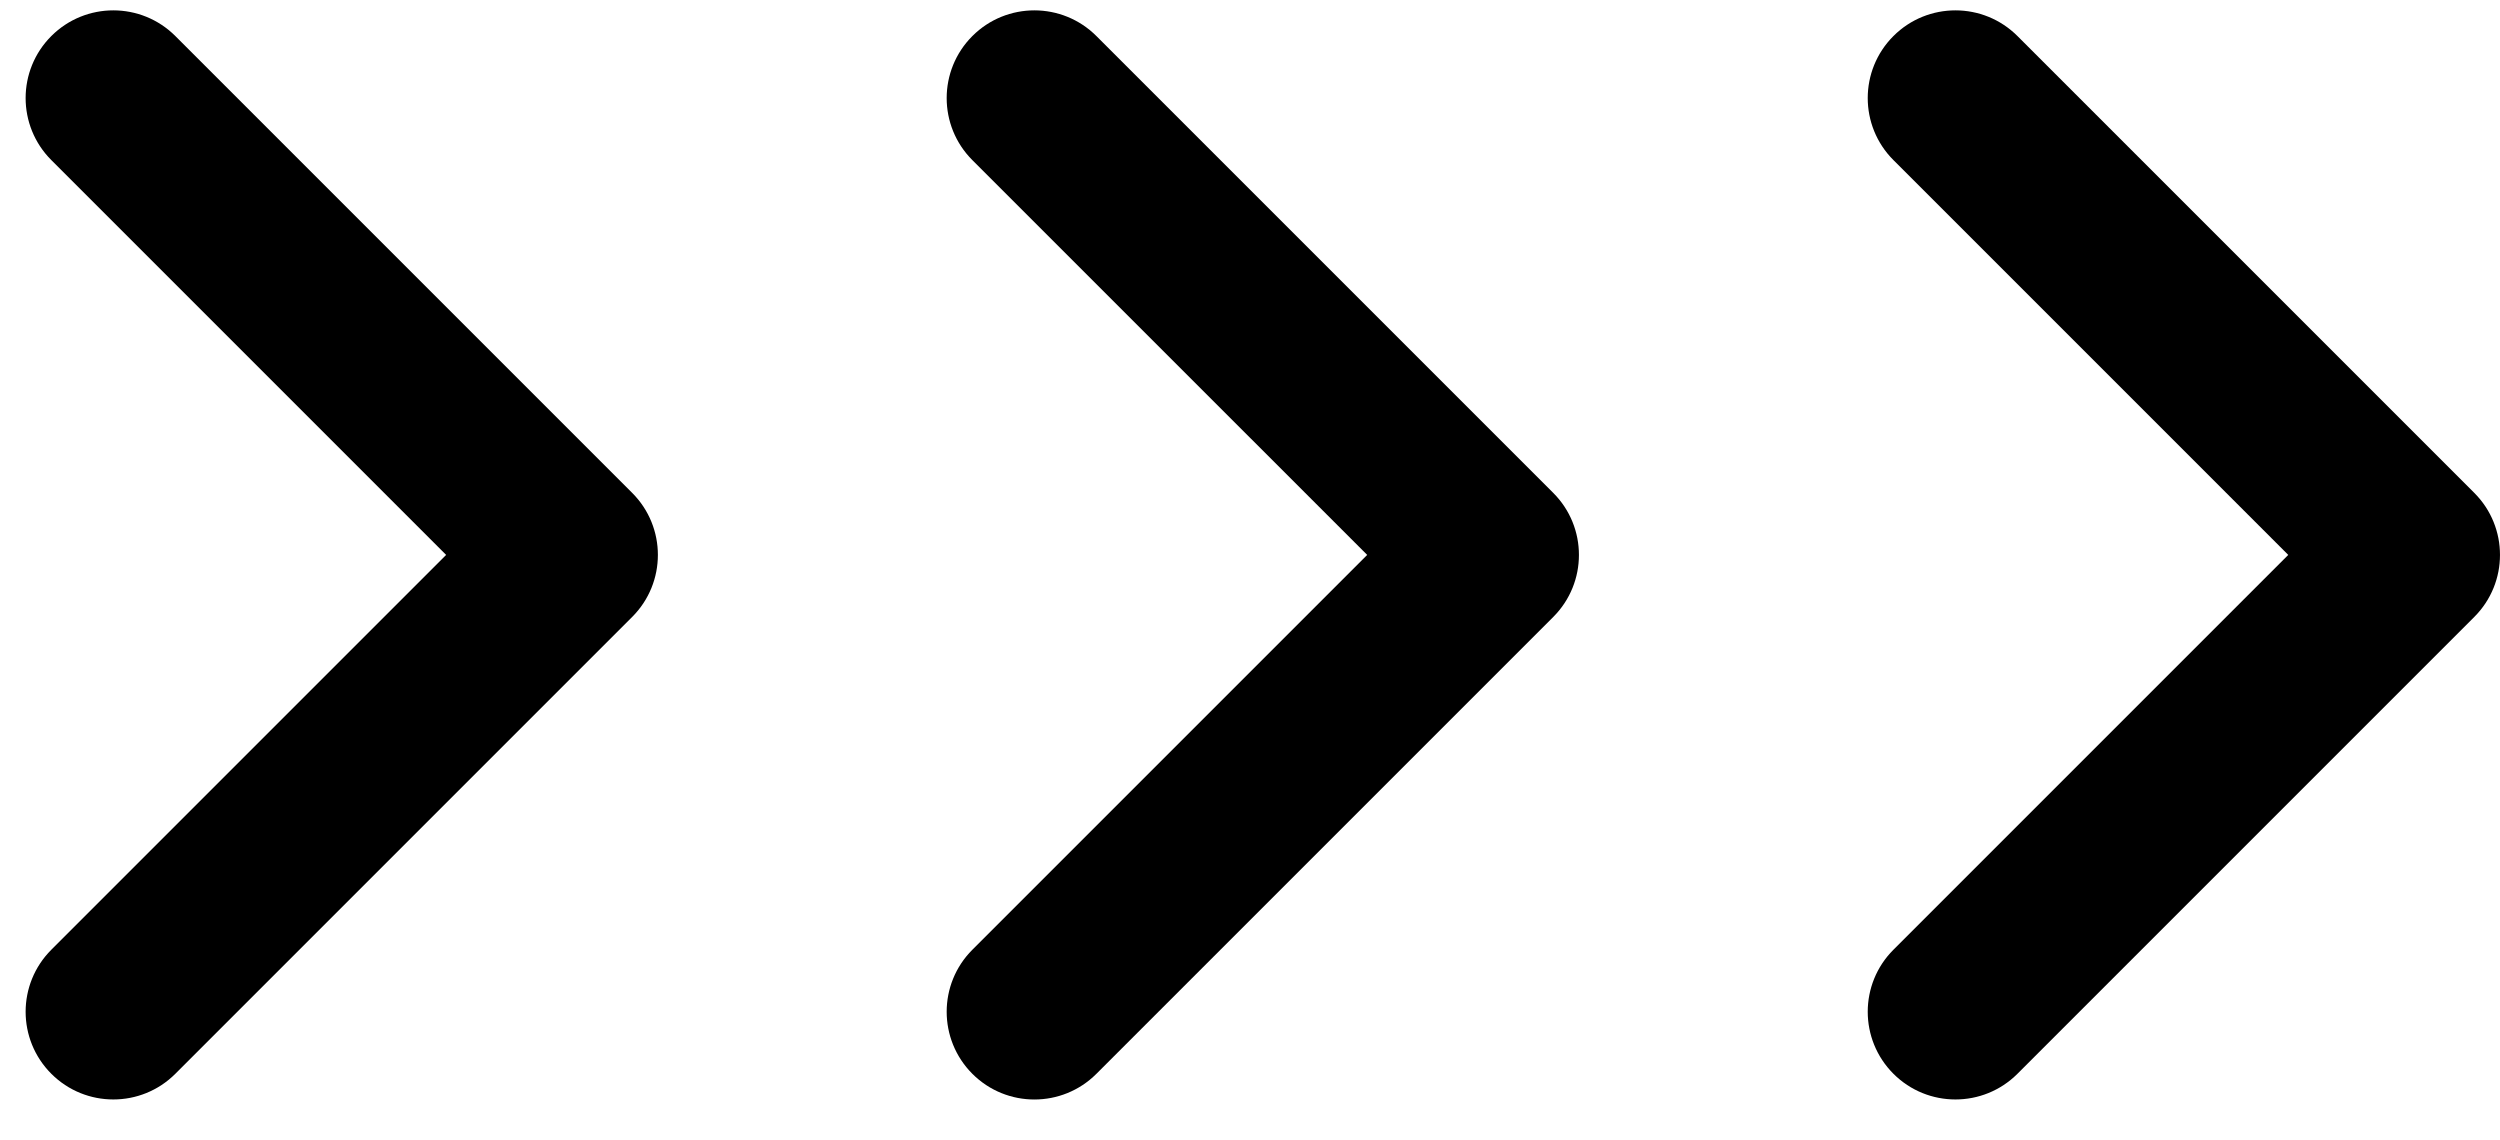
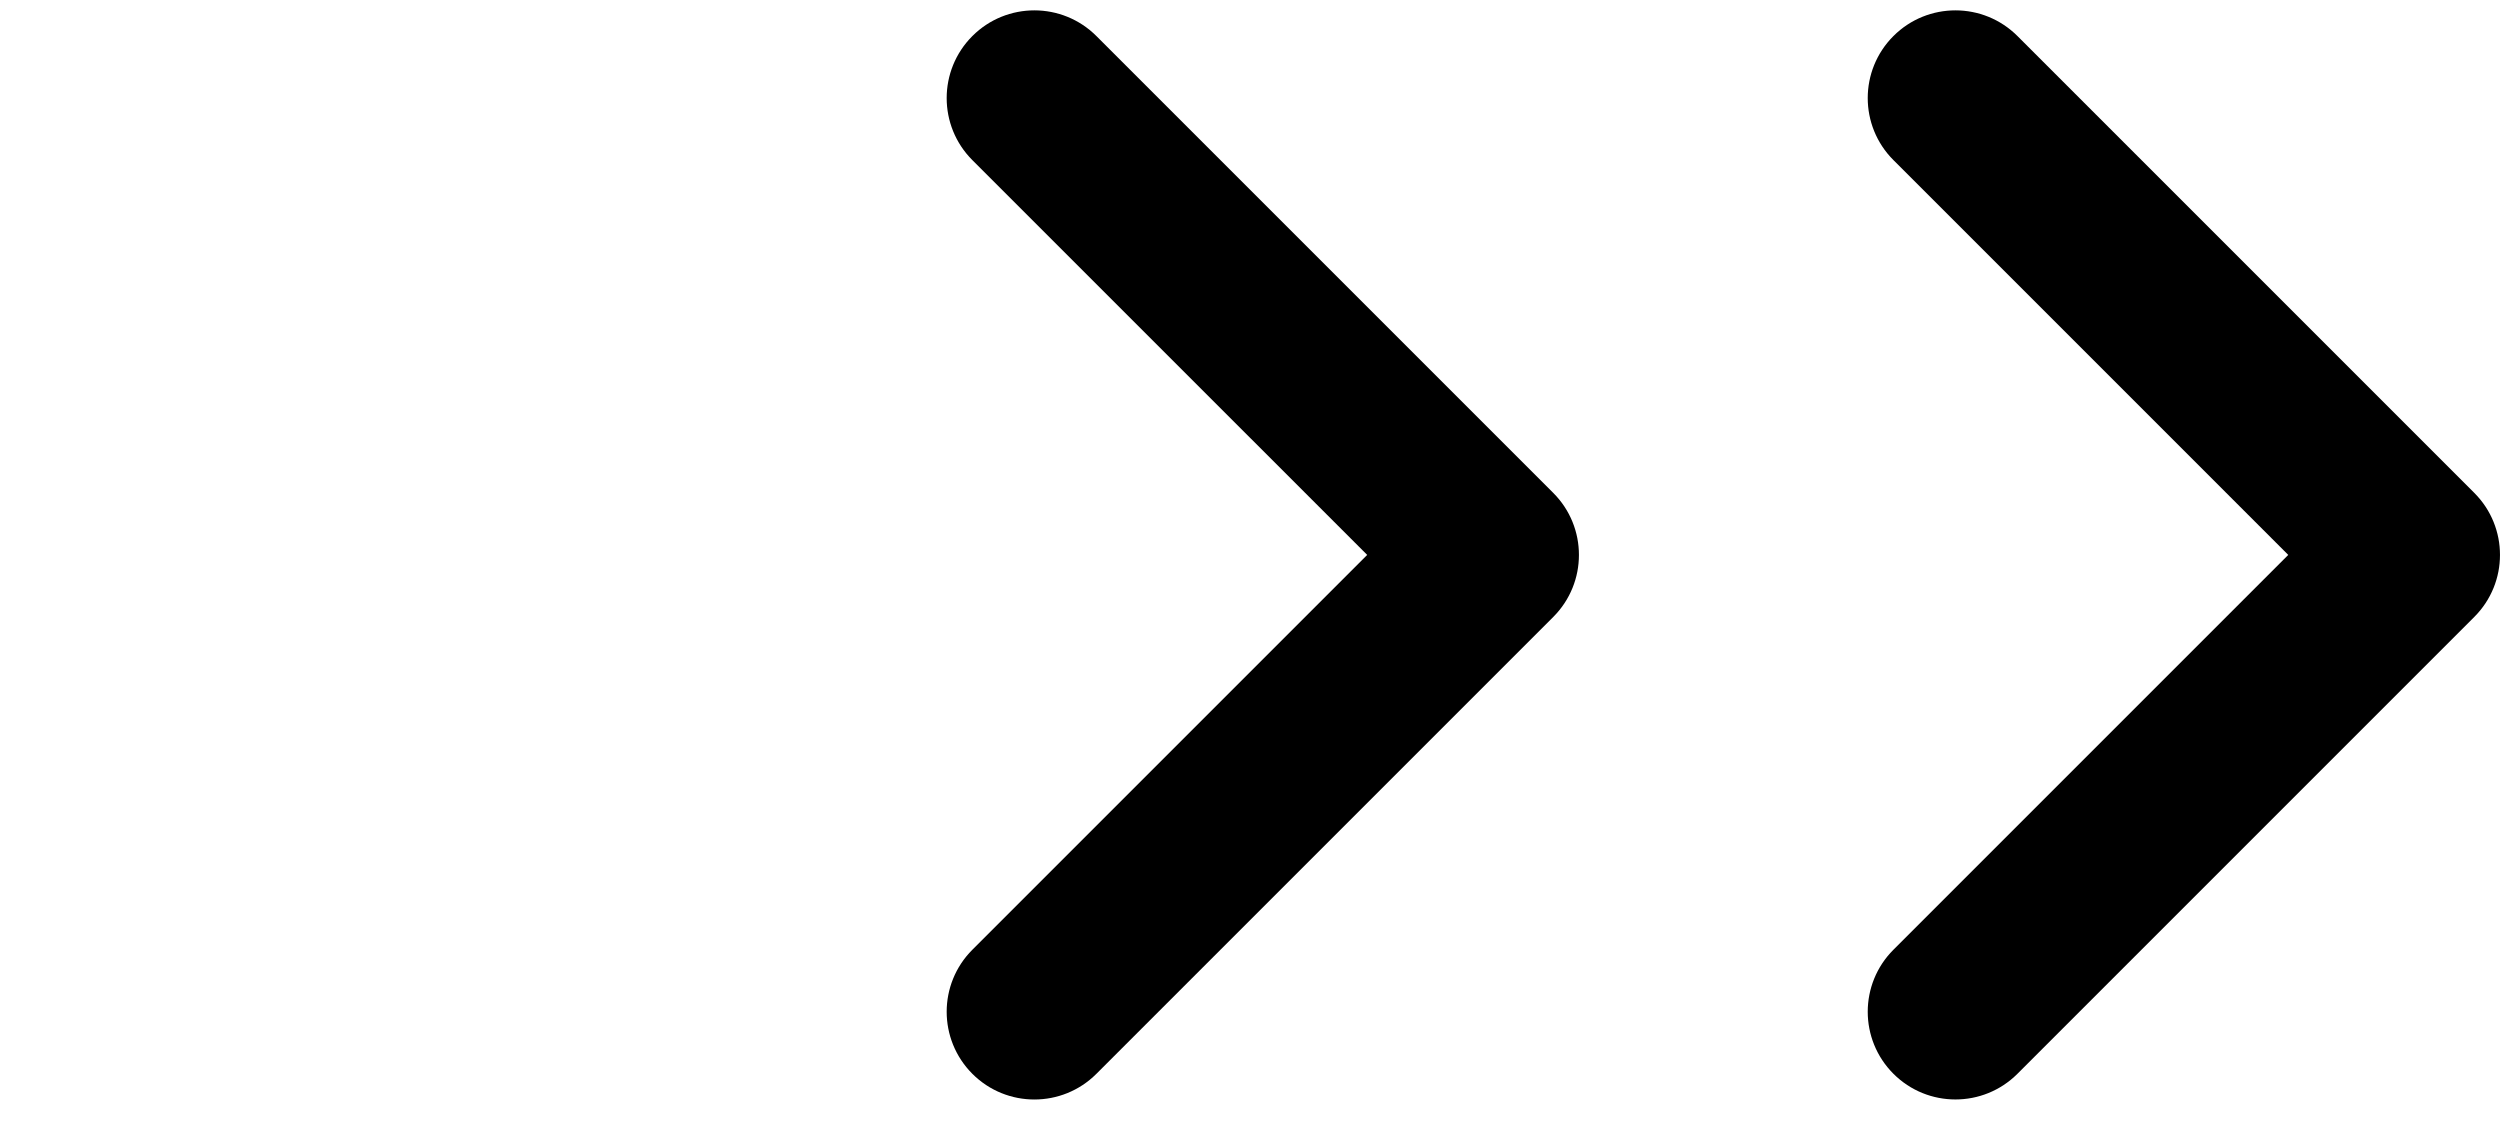
<svg xmlns="http://www.w3.org/2000/svg" width="57" height="26" viewBox="0 0 57 26" fill="none">
-   <path fill-rule="evenodd" clip-rule="evenodd" d="M1.17 24.482C1.951 25.263 3.217 25.263 3.998 24.482L14.414 14.066C15.195 13.285 15.195 12.019 14.414 11.238L3.998 0.822C3.217 0.041 1.951 0.041 1.17 0.822C0.389 1.603 0.389 2.869 1.17 3.65L10.172 12.652L1.17 21.654C0.389 22.435 0.389 23.701 1.17 24.482Z" fill="black" />
  <path fill-rule="evenodd" clip-rule="evenodd" d="M22.17 24.483C22.951 25.264 24.217 25.264 24.998 24.483L35.414 14.067C36.195 13.286 36.195 12.019 35.414 11.238L24.998 0.822C24.217 0.041 22.951 0.041 22.17 0.822C21.389 1.603 21.389 2.87 22.17 3.651L31.172 12.652L22.17 21.654C21.389 22.435 21.389 23.701 22.17 24.483Z" fill="black" />
  <path fill-rule="evenodd" clip-rule="evenodd" d="M43.17 24.482C43.951 25.263 45.217 25.263 45.998 24.482L56.414 14.066C57.195 13.285 57.195 12.019 56.414 11.238L45.998 0.822C45.217 0.041 43.951 0.041 43.17 0.822C42.389 1.603 42.389 2.869 43.17 3.65L52.172 12.652L43.17 21.654C42.389 22.435 42.389 23.701 43.17 24.482Z" fill="black" />
</svg>